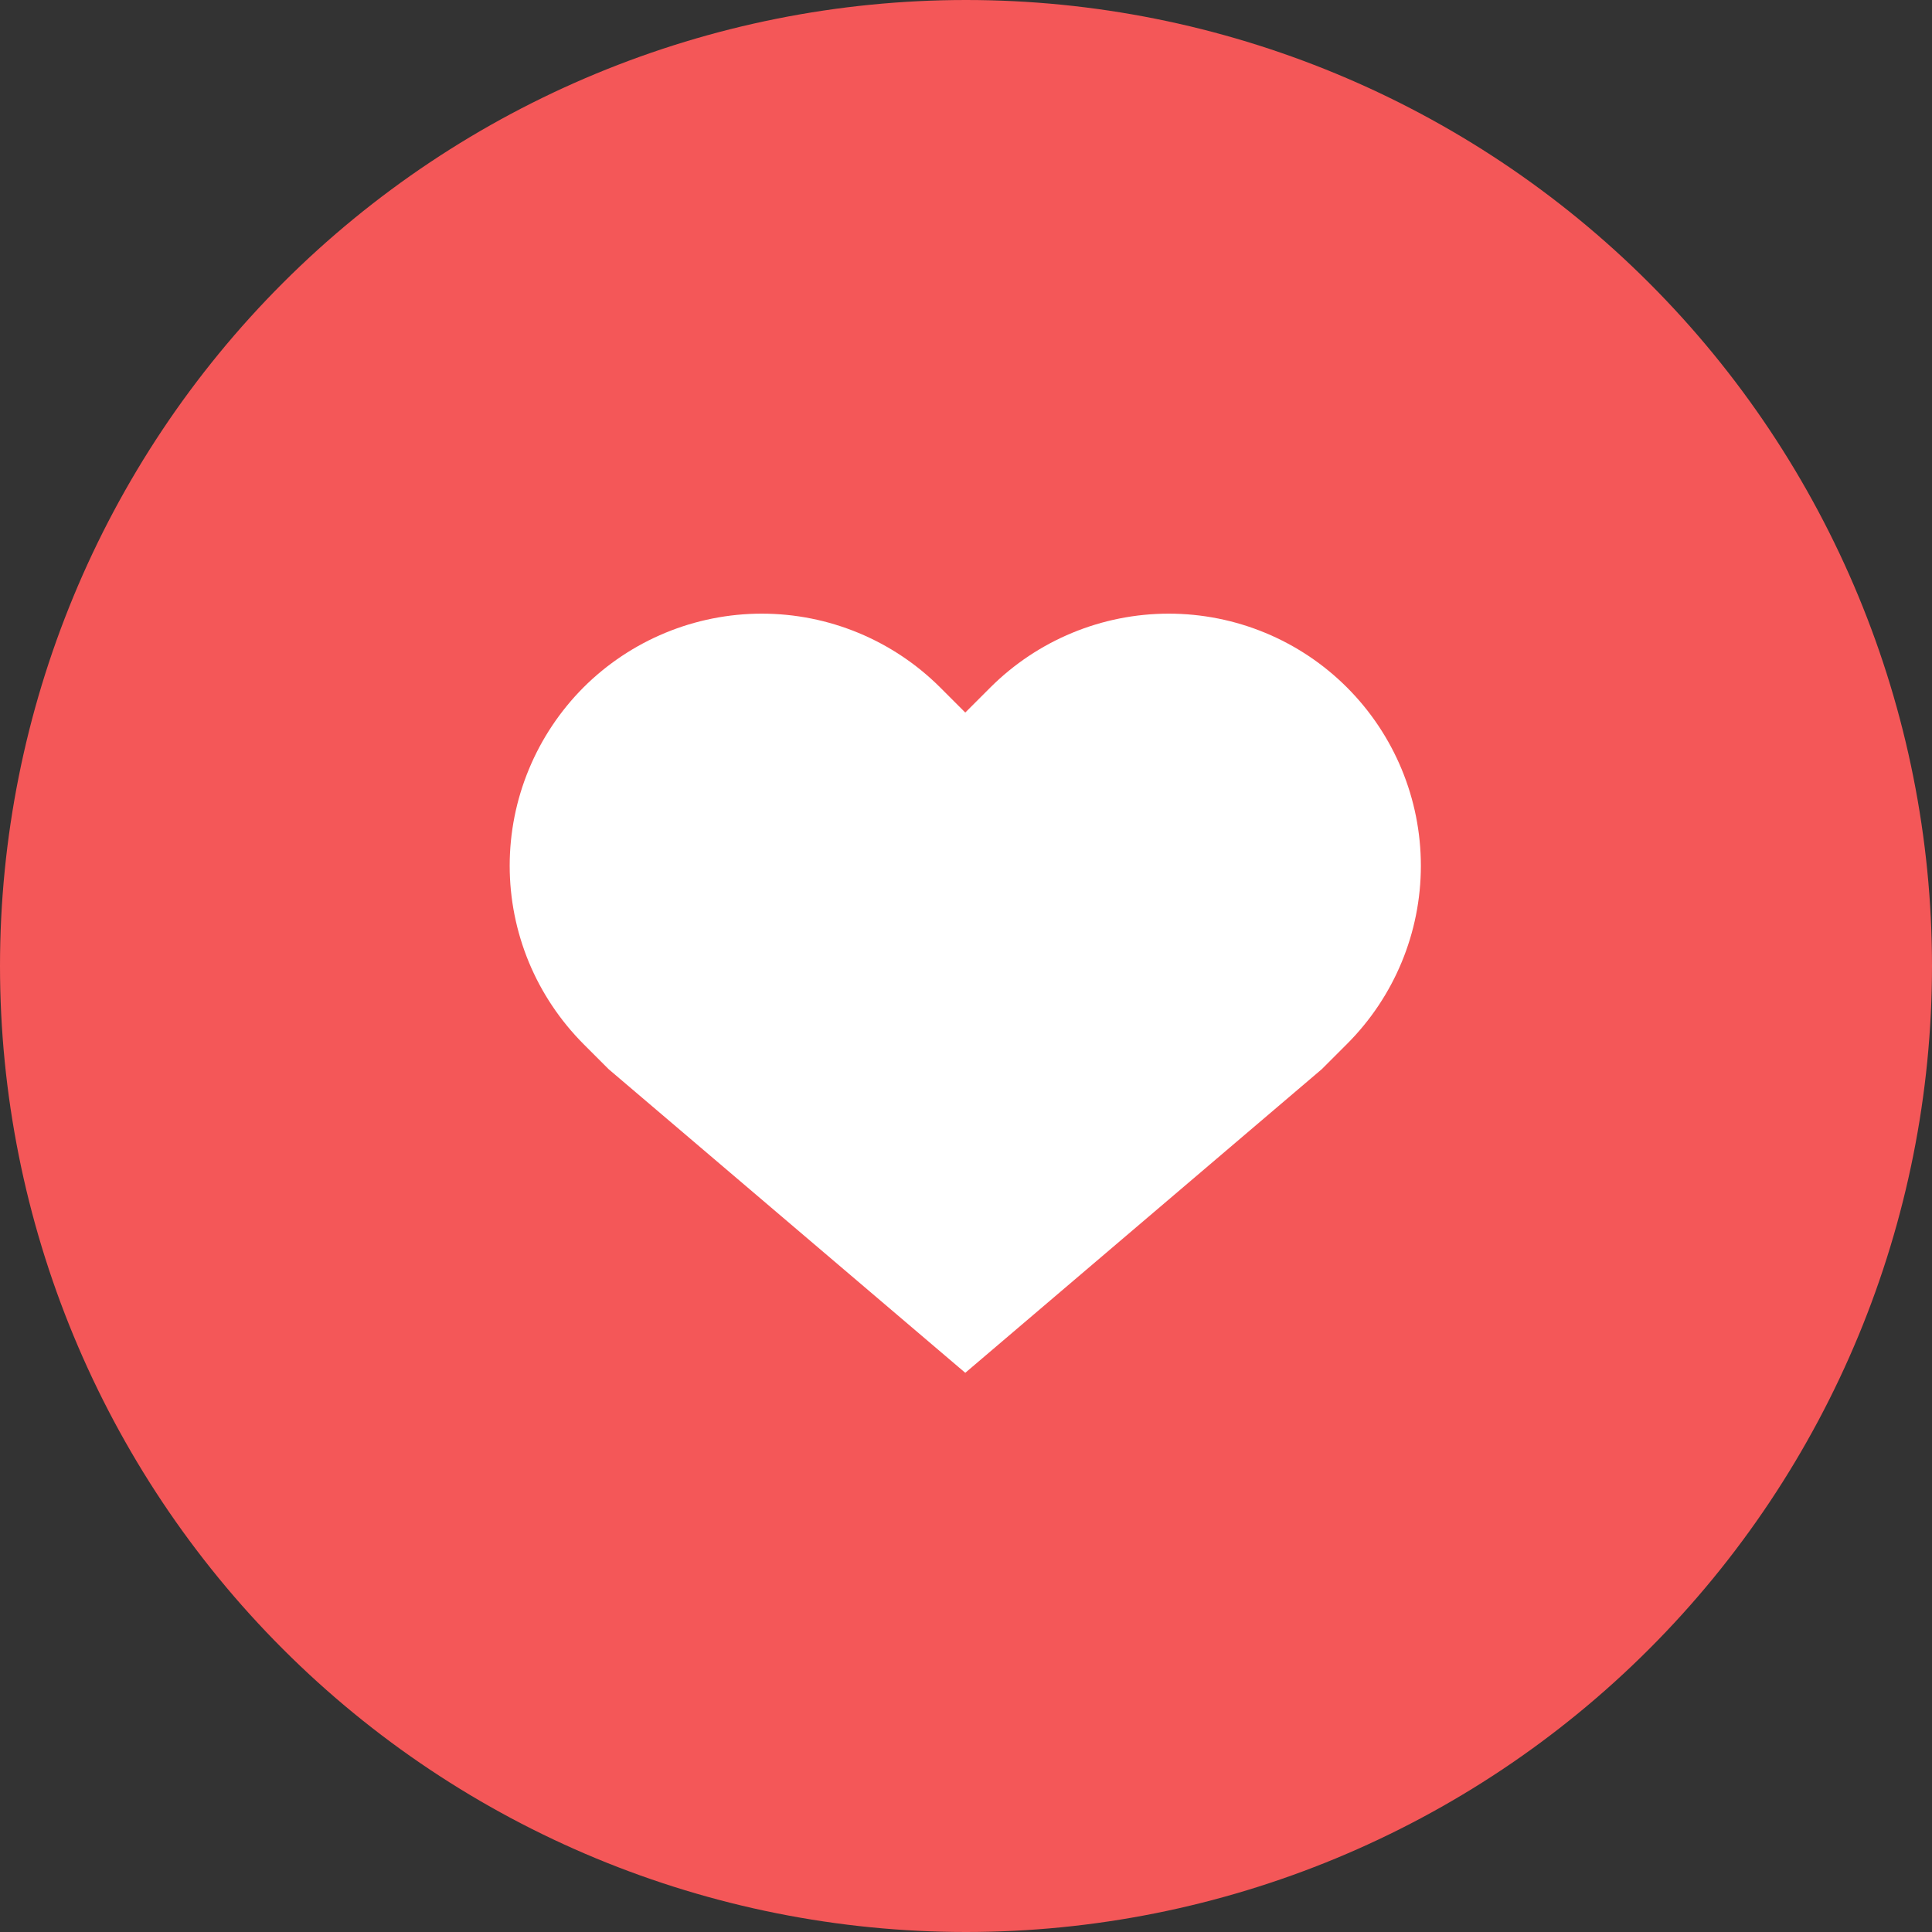
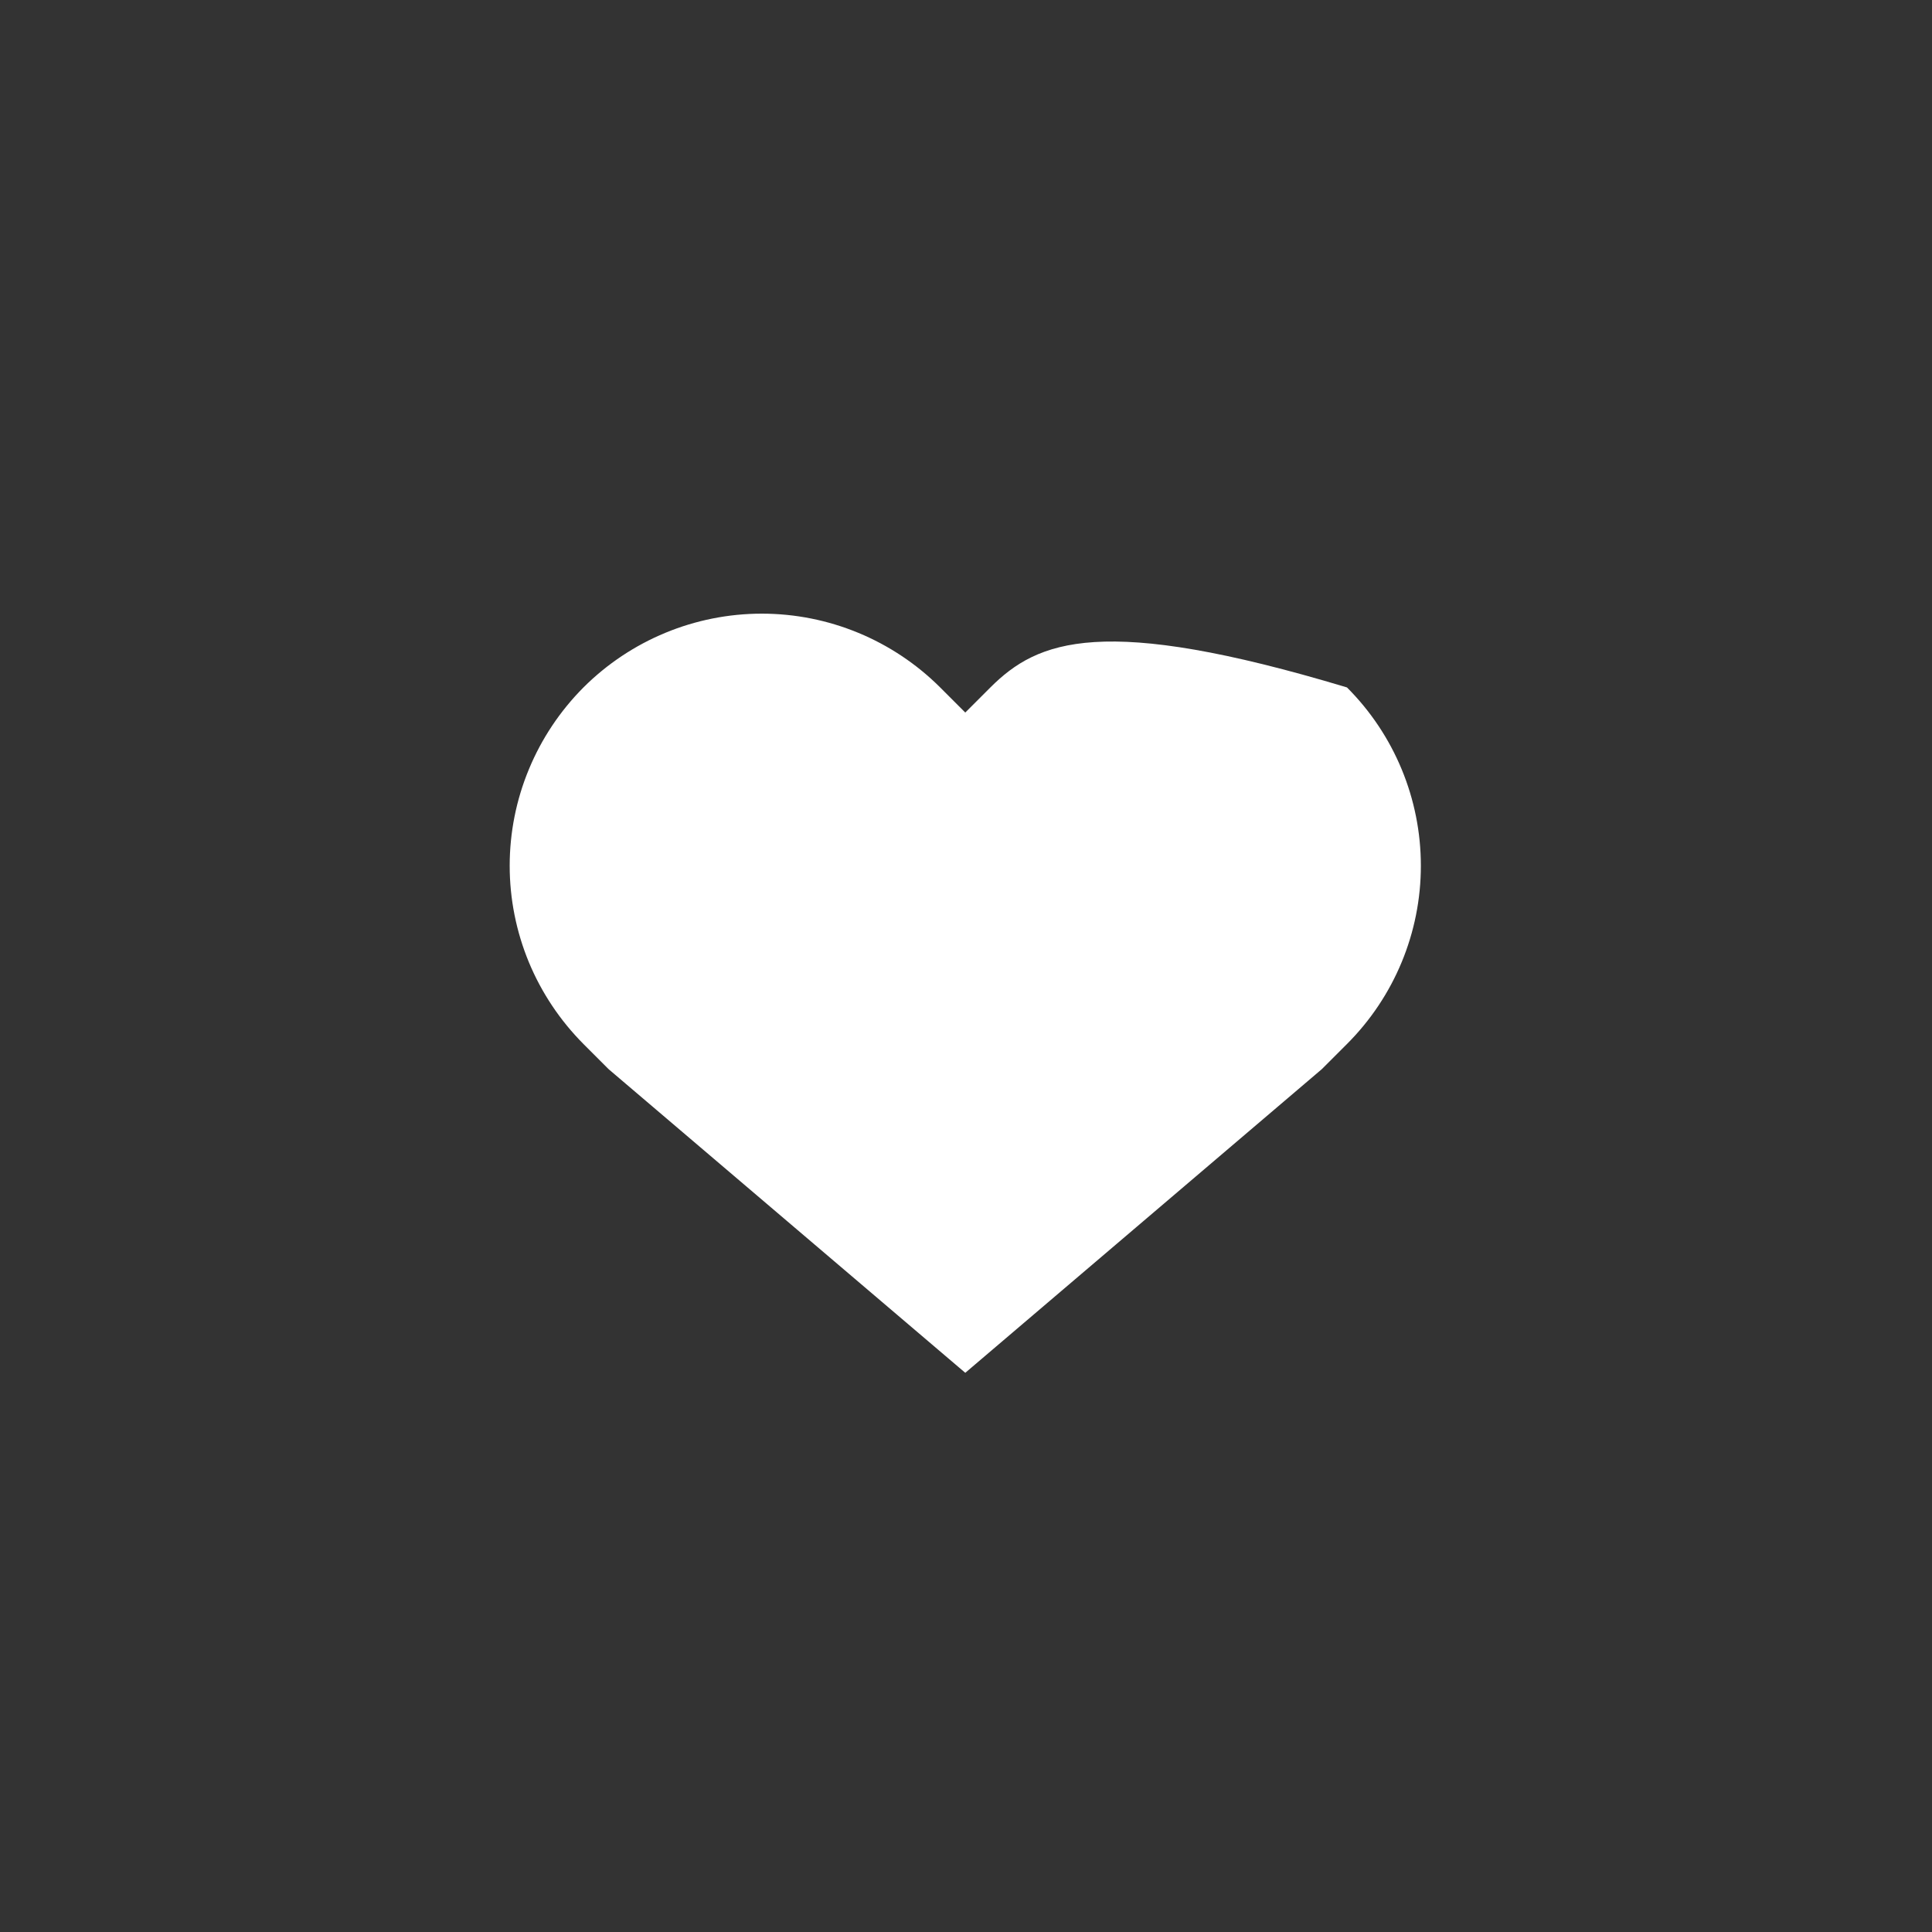
<svg xmlns="http://www.w3.org/2000/svg" width="16" height="16" viewBox="0 0 16 16" fill="none">
  <rect x="0" y="0" width="16" height="16" fill="#333333" stroke="none" />
  <g clip-path="url(#clip0_118_2790)">
-     <path d="M0 8C0 10.122 0.843 12.157 2.343 13.657C3.843 15.157 5.878 16 8 16C10.122 16 12.157 15.157 13.657 13.657C15.157 12.157 16 10.122 16 8C16 5.878 15.157 3.843 13.657 2.343C12.157 0.843 10.122 0 8 0C5.878 0 3.843 0.843 2.343 2.343C0.843 3.843 0 5.878 0 8H0Z" fill="#F45758" />
-     <path d="M11.155 5.693C10.764 5.302 10.233 5.082 9.679 5.082C9.125 5.082 8.594 5.302 8.202 5.693L7.994 5.901L7.786 5.693C7.394 5.302 6.863 5.082 6.309 5.082C5.755 5.082 5.224 5.302 4.832 5.693C4.639 5.887 4.485 6.117 4.38 6.371C4.275 6.624 4.221 6.895 4.221 7.17C4.221 7.444 4.275 7.715 4.38 7.969C4.485 8.222 4.639 8.452 4.832 8.646L5.041 8.855L7.994 11.369L10.947 8.854L11.155 8.646C11.547 8.254 11.767 7.723 11.767 7.17C11.767 6.616 11.547 6.085 11.155 5.693V5.693Z" fill="white" />
+     <path d="M11.155 5.693C9.125 5.082 8.594 5.302 8.202 5.693L7.994 5.901L7.786 5.693C7.394 5.302 6.863 5.082 6.309 5.082C5.755 5.082 5.224 5.302 4.832 5.693C4.639 5.887 4.485 6.117 4.38 6.371C4.275 6.624 4.221 6.895 4.221 7.17C4.221 7.444 4.275 7.715 4.38 7.969C4.485 8.222 4.639 8.452 4.832 8.646L5.041 8.855L7.994 11.369L10.947 8.854L11.155 8.646C11.547 8.254 11.767 7.723 11.767 7.17C11.767 6.616 11.547 6.085 11.155 5.693V5.693Z" fill="white" />
  </g>
  <defs>
    <clipPath id="clip0_118_2790">
      <rect width="16" height="16" fill="white" />
    </clipPath>
  </defs>
</svg>